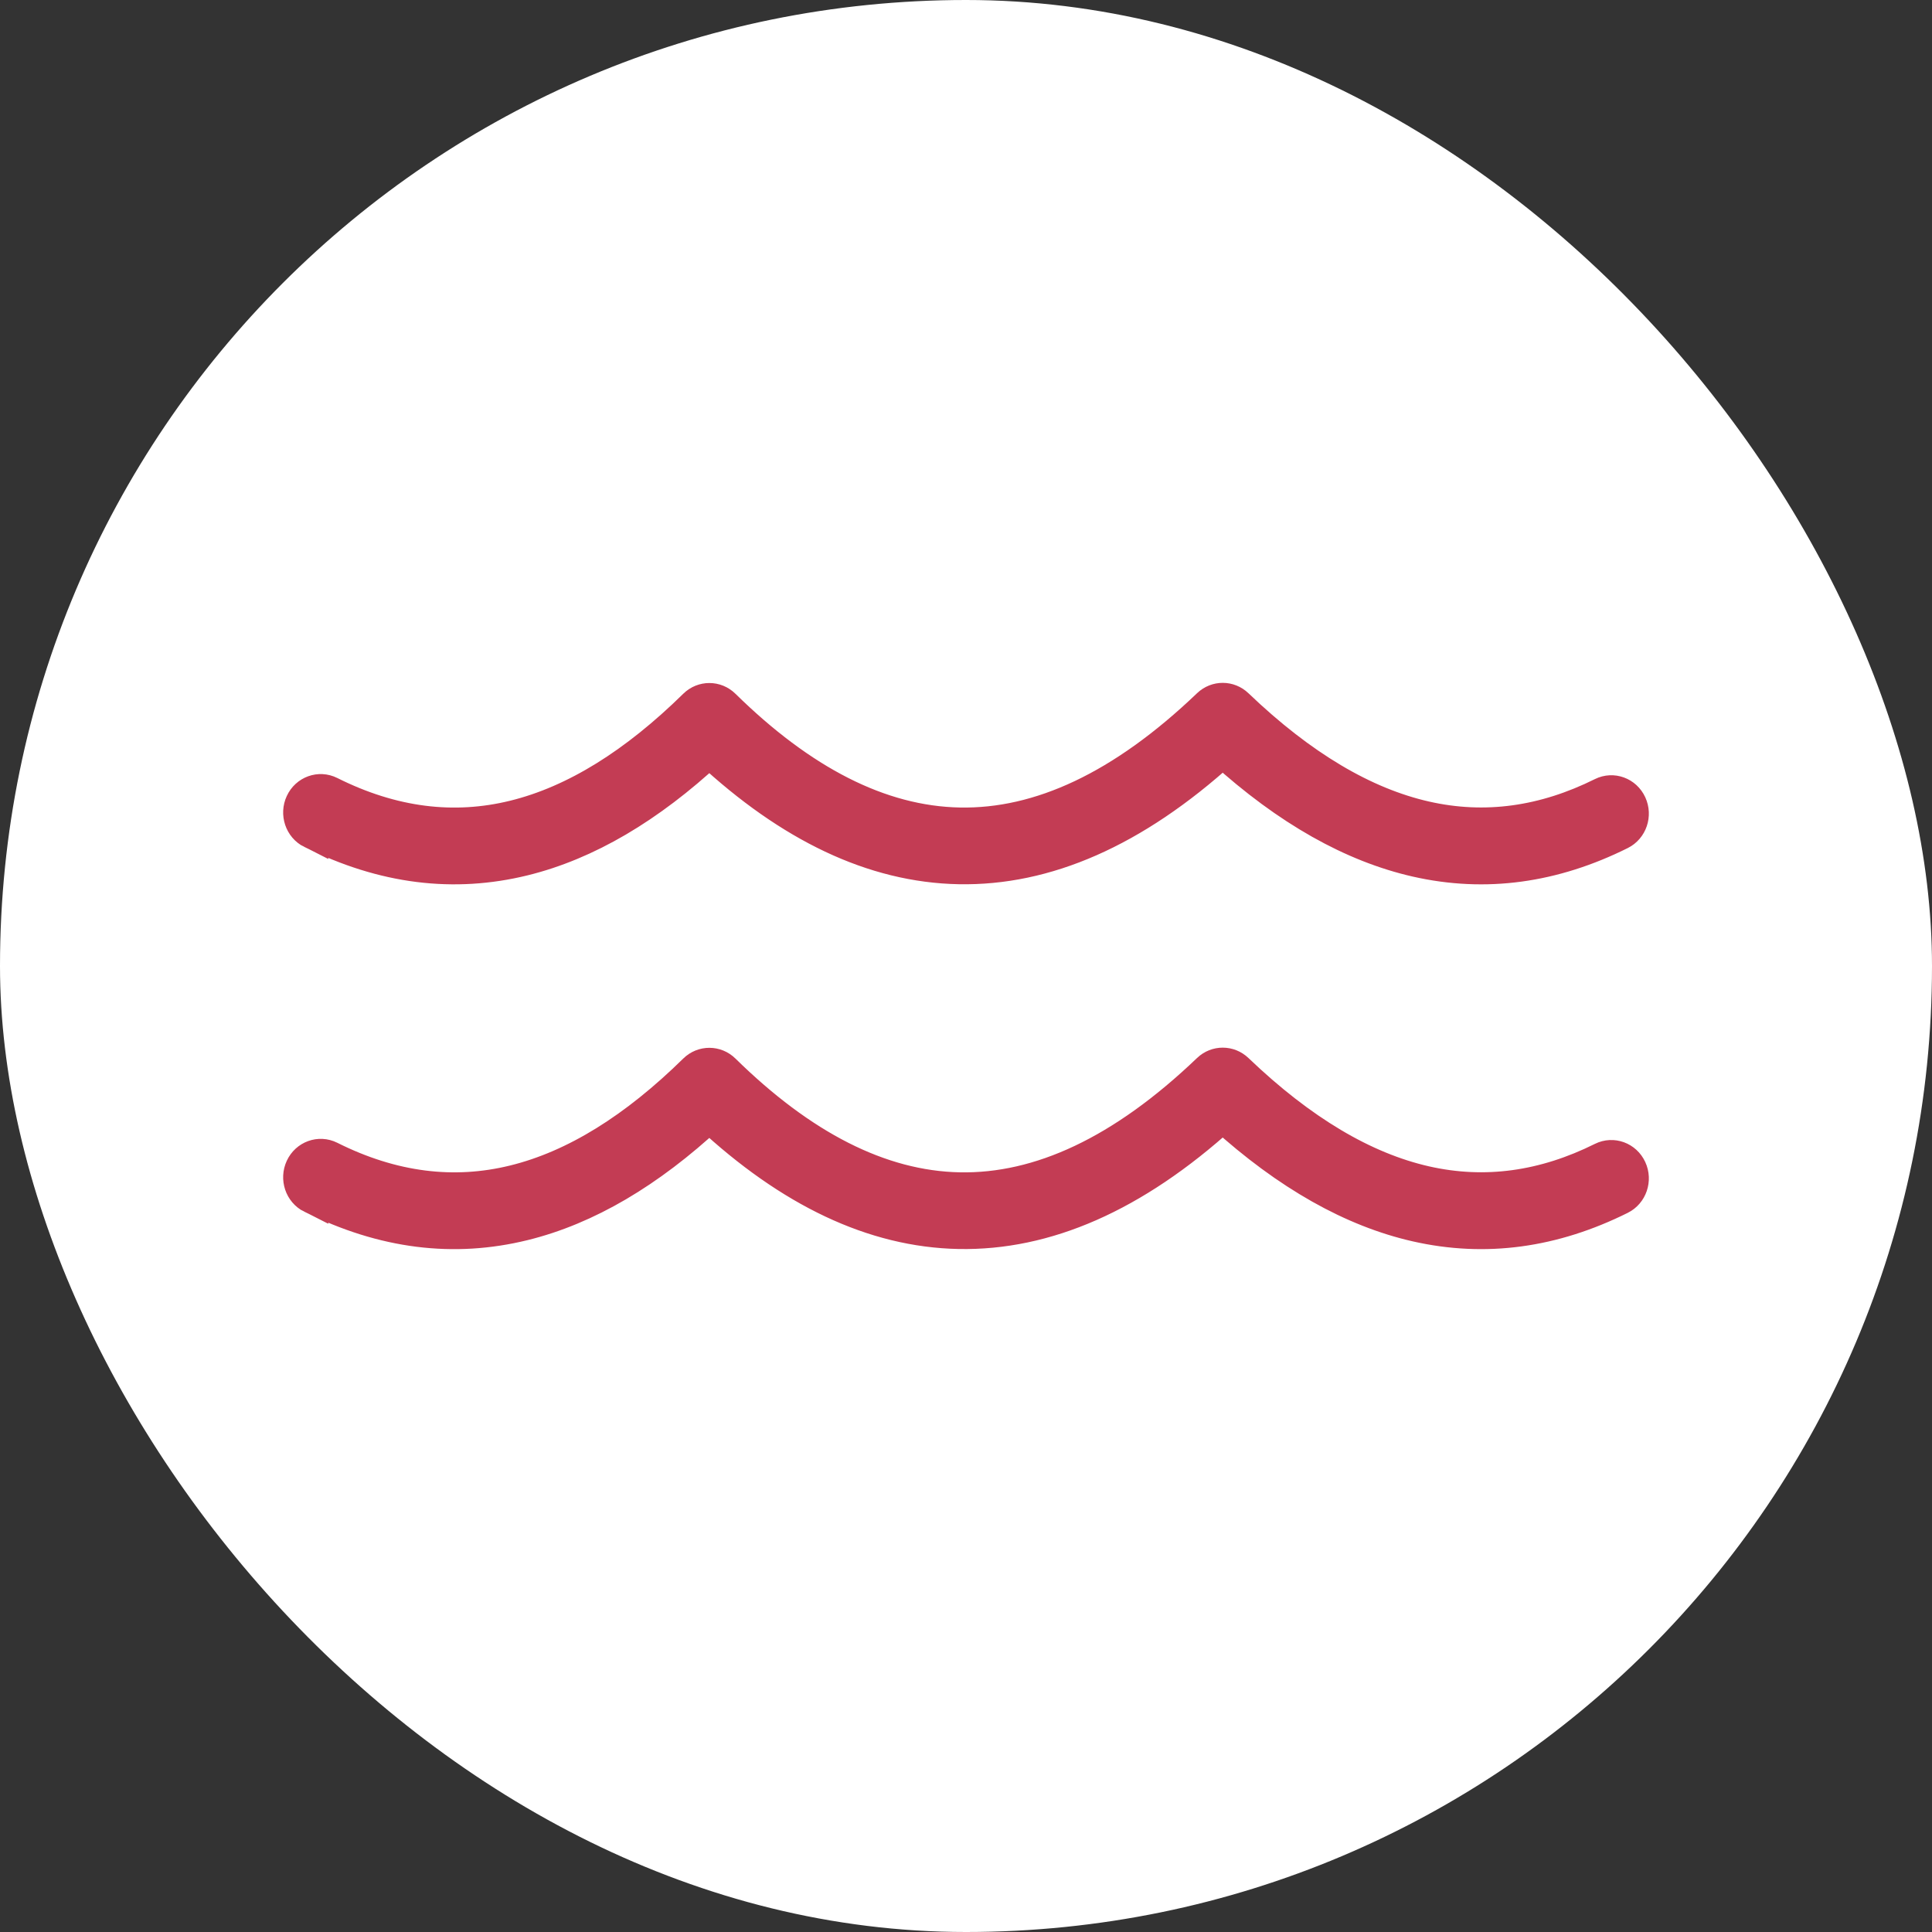
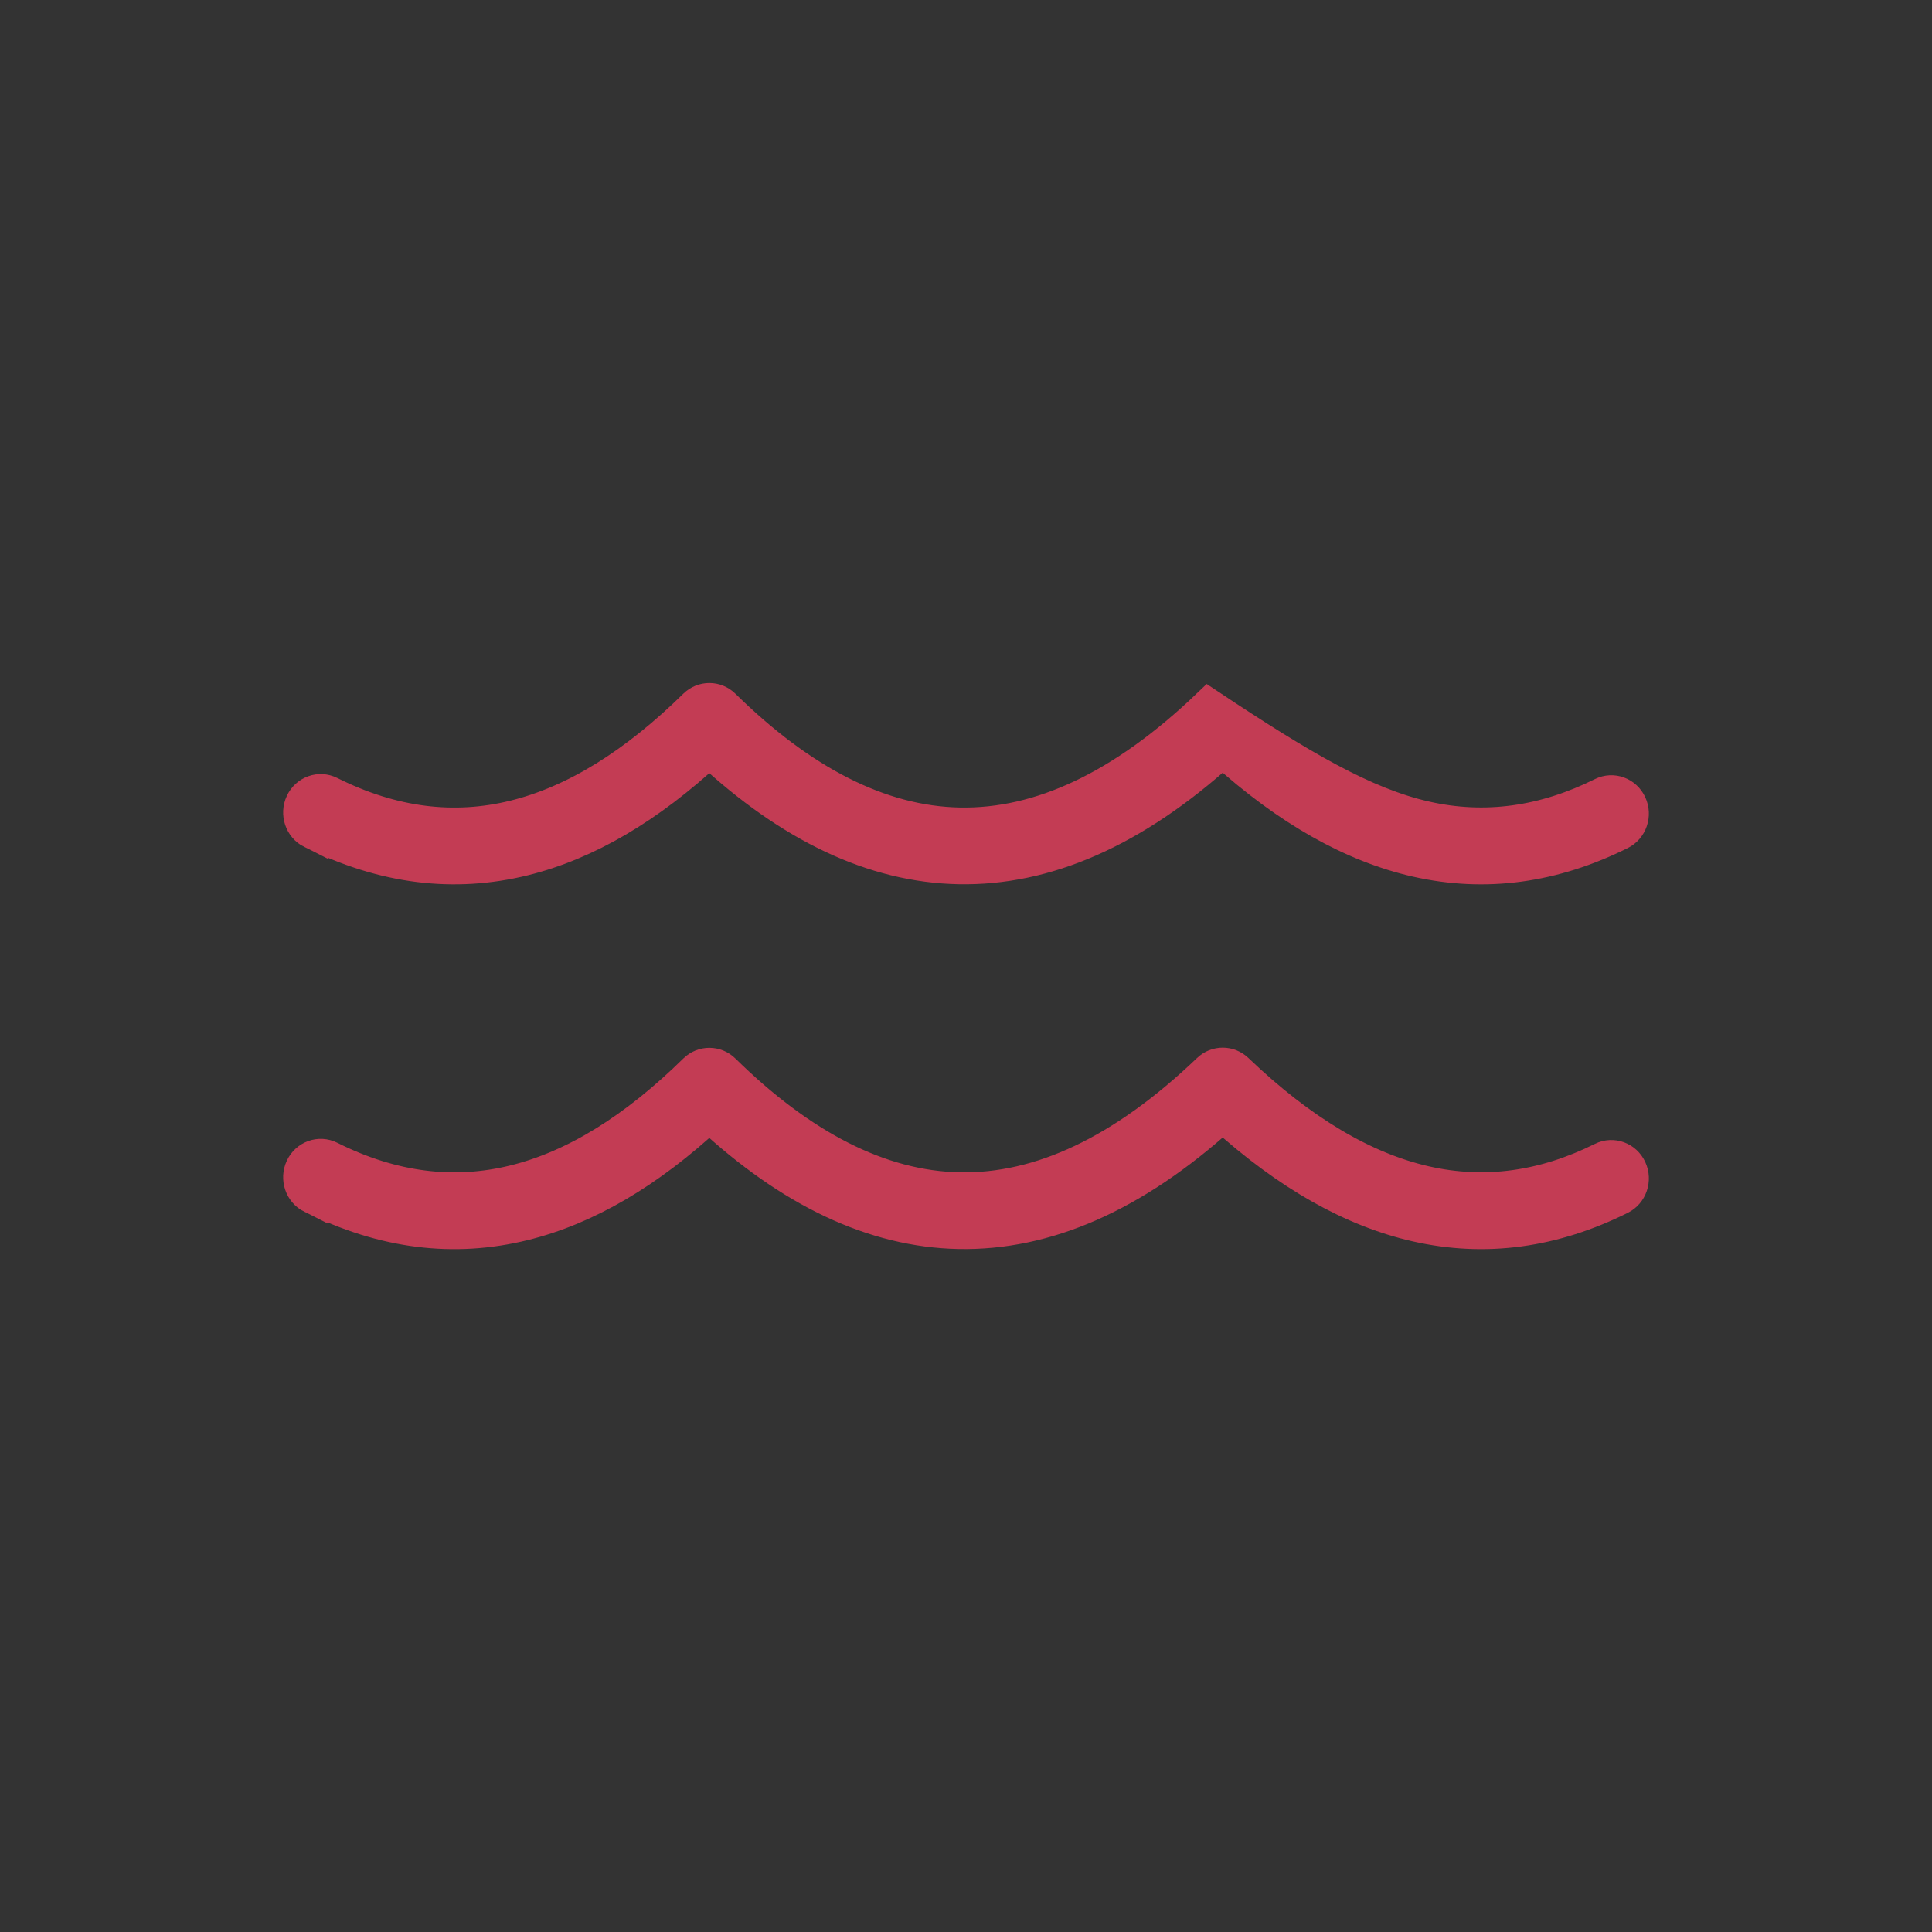
<svg xmlns="http://www.w3.org/2000/svg" width="58" height="58" viewBox="0 0 58 58" fill="none">
  <rect x="0" y="0" width="58" height="58" fill="#333333" stroke="none" />
-   <rect width="58" height="58" rx="29" fill="white" />
-   <path fill-rule="evenodd" clip-rule="evenodd" d="M9.355 24.978C9.043 24.822 8.912 24.431 9.063 24.107C9.213 23.782 9.589 23.647 9.902 23.803C11.788 24.747 13.631 24.967 15.433 24.524C17.267 24.074 19.076 22.939 20.863 21.183C21.107 20.944 21.488 20.947 21.727 21.183C24.05 23.464 26.41 24.697 28.809 24.742C31.211 24.788 33.699 23.644 36.282 21.172C36.524 20.941 36.895 20.944 37.133 21.172C39.071 23.027 40.955 24.134 42.788 24.55C44.591 24.96 46.362 24.703 48.102 23.837C48.414 23.682 48.789 23.819 48.938 24.144C49.088 24.468 48.956 24.857 48.643 25.012C46.644 26.007 44.605 26.301 42.522 25.828C40.607 25.392 38.669 24.31 36.707 22.529C34.022 24.965 31.384 26.094 28.79 26.045C26.211 25.996 23.715 24.783 21.294 22.536C19.478 24.222 17.621 25.326 15.719 25.793C13.635 26.305 11.515 26.056 9.355 24.975V24.978ZM9.355 35.929C9.043 35.773 8.912 35.383 9.063 35.058C9.213 34.734 9.589 34.598 9.902 34.754C11.788 35.698 13.631 35.918 15.433 35.475C17.267 35.025 19.076 33.89 20.863 32.134C21.107 31.895 21.488 31.899 21.727 32.134C24.05 34.415 26.41 35.648 28.809 35.694C31.211 35.739 33.699 34.595 36.282 32.123C36.524 31.892 36.895 31.896 37.133 32.123C39.071 33.978 40.955 35.085 42.788 35.502C44.591 35.911 46.362 35.655 48.102 34.788C48.414 34.633 48.789 34.77 48.938 35.095C49.088 35.419 48.956 35.808 48.643 35.963C46.644 36.958 44.605 37.252 42.522 36.779C40.607 36.344 38.669 35.261 36.707 33.481C34.022 35.917 31.384 37.045 28.79 36.996C26.211 36.947 23.715 35.735 21.294 33.487C19.478 35.173 17.621 36.277 15.719 36.744C13.635 37.257 11.515 37.007 9.355 35.926V35.929Z" fill="#C33C54" stroke="#C33C54" />
+   <path fill-rule="evenodd" clip-rule="evenodd" d="M9.355 24.978C9.043 24.822 8.912 24.431 9.063 24.107C9.213 23.782 9.589 23.647 9.902 23.803C11.788 24.747 13.631 24.967 15.433 24.524C17.267 24.074 19.076 22.939 20.863 21.183C21.107 20.944 21.488 20.947 21.727 21.183C24.05 23.464 26.41 24.697 28.809 24.742C31.211 24.788 33.699 23.644 36.282 21.172C39.071 23.027 40.955 24.134 42.788 24.55C44.591 24.96 46.362 24.703 48.102 23.837C48.414 23.682 48.789 23.819 48.938 24.144C49.088 24.468 48.956 24.857 48.643 25.012C46.644 26.007 44.605 26.301 42.522 25.828C40.607 25.392 38.669 24.31 36.707 22.529C34.022 24.965 31.384 26.094 28.79 26.045C26.211 25.996 23.715 24.783 21.294 22.536C19.478 24.222 17.621 25.326 15.719 25.793C13.635 26.305 11.515 26.056 9.355 24.975V24.978ZM9.355 35.929C9.043 35.773 8.912 35.383 9.063 35.058C9.213 34.734 9.589 34.598 9.902 34.754C11.788 35.698 13.631 35.918 15.433 35.475C17.267 35.025 19.076 33.89 20.863 32.134C21.107 31.895 21.488 31.899 21.727 32.134C24.05 34.415 26.41 35.648 28.809 35.694C31.211 35.739 33.699 34.595 36.282 32.123C36.524 31.892 36.895 31.896 37.133 32.123C39.071 33.978 40.955 35.085 42.788 35.502C44.591 35.911 46.362 35.655 48.102 34.788C48.414 34.633 48.789 34.77 48.938 35.095C49.088 35.419 48.956 35.808 48.643 35.963C46.644 36.958 44.605 37.252 42.522 36.779C40.607 36.344 38.669 35.261 36.707 33.481C34.022 35.917 31.384 37.045 28.79 36.996C26.211 36.947 23.715 35.735 21.294 33.487C19.478 35.173 17.621 36.277 15.719 36.744C13.635 37.257 11.515 37.007 9.355 35.926V35.929Z" fill="#C33C54" stroke="#C33C54" />
</svg>